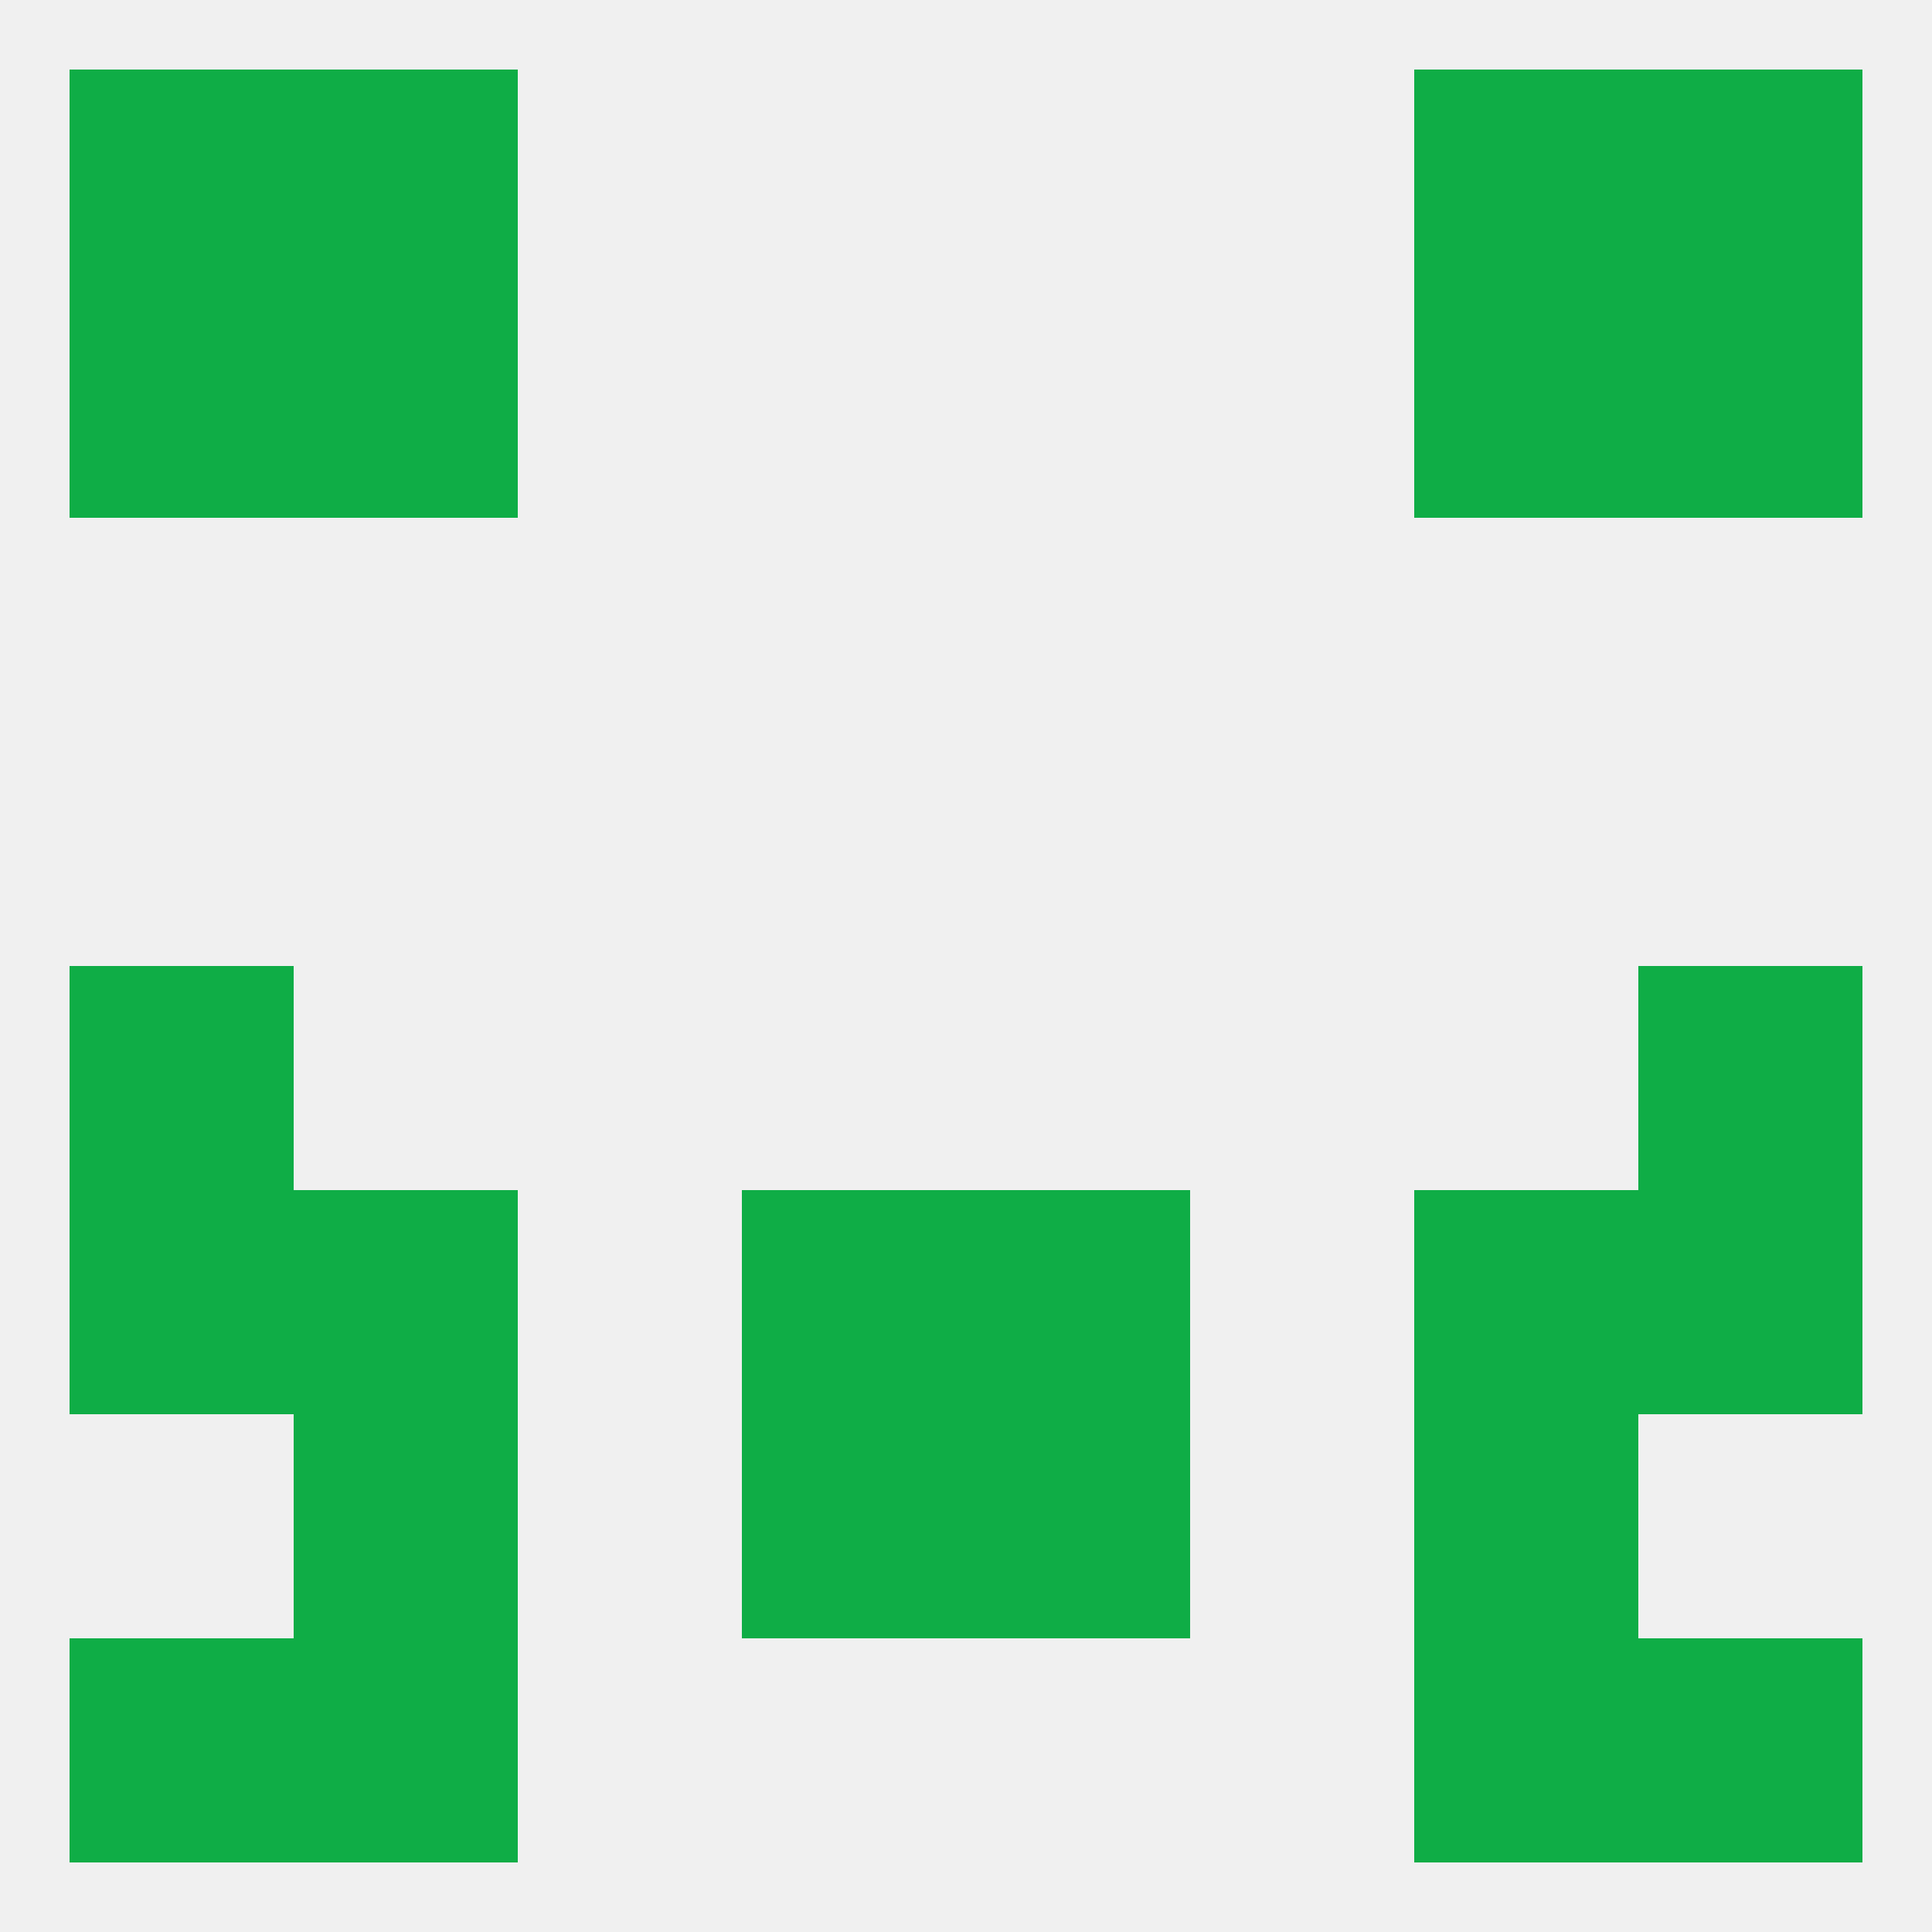
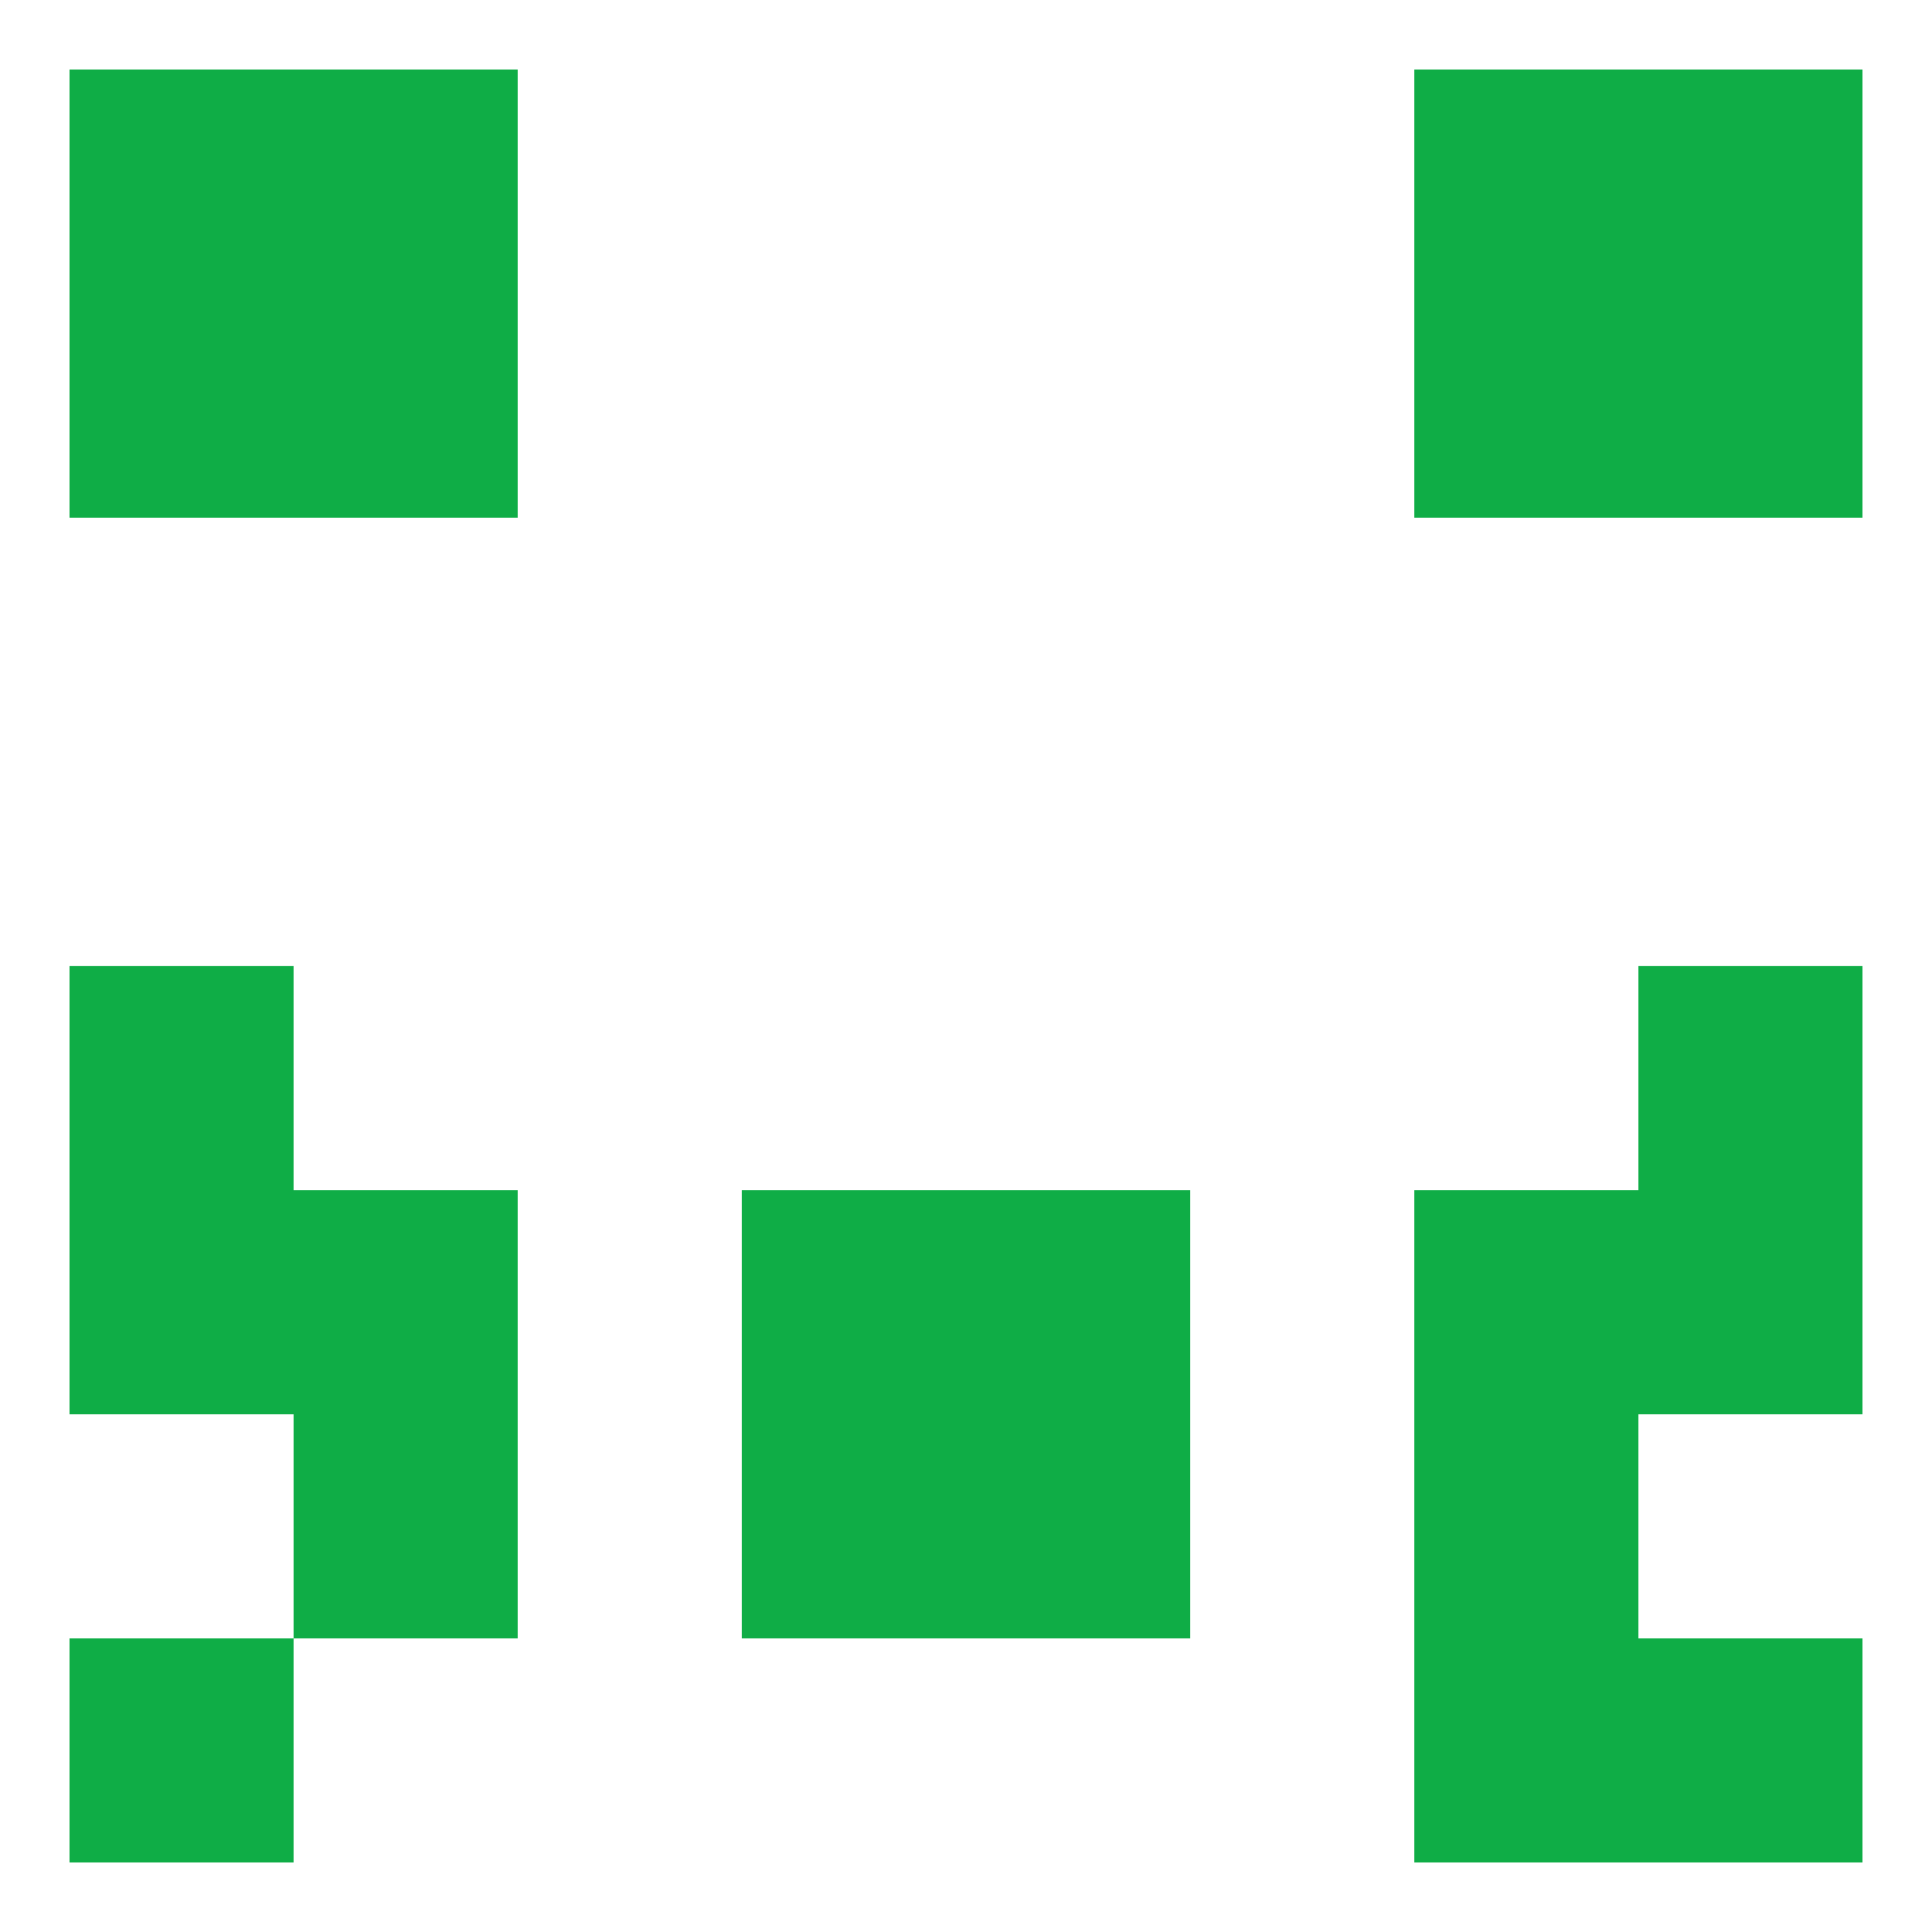
<svg xmlns="http://www.w3.org/2000/svg" version="1.1" baseprofile="full" width="250" height="250" viewBox="0 0 250 250">
-   <rect width="100%" height="100%" fill="rgba(240,240,240,255)" />
-   <rect x="38" y="212" width="29" height="29" fill="rgba(15,173,70,255)" />
  <rect x="183" y="212" width="29" height="29" fill="rgba(15,173,70,255)" />
  <rect x="9" y="212" width="29" height="29" fill="rgba(15,173,70,255)" />
  <rect x="212" y="212" width="29" height="29" fill="rgba(15,173,70,255)" />
  <rect x="9" y="9" width="29" height="29" fill="rgba(15,173,70,255)" />
  <rect x="212" y="9" width="29" height="29" fill="rgba(15,173,70,255)" />
  <rect x="38" y="9" width="29" height="29" fill="rgba(15,173,70,255)" />
  <rect x="183" y="9" width="29" height="29" fill="rgba(15,173,70,255)" />
  <rect x="183" y="38" width="29" height="29" fill="rgba(15,173,70,255)" />
  <rect x="9" y="38" width="29" height="29" fill="rgba(15,173,70,255)" />
  <rect x="212" y="38" width="29" height="29" fill="rgba(15,173,70,255)" />
  <rect x="38" y="38" width="29" height="29" fill="rgba(15,173,70,255)" />
  <rect x="9" y="125" width="29" height="29" fill="rgba(15,173,70,255)" />
  <rect x="212" y="125" width="29" height="29" fill="rgba(15,173,70,255)" />
  <rect x="183" y="154" width="29" height="29" fill="rgba(15,173,70,255)" />
  <rect x="9" y="154" width="29" height="29" fill="rgba(15,173,70,255)" />
  <rect x="212" y="154" width="29" height="29" fill="rgba(15,173,70,255)" />
  <rect x="96" y="154" width="29" height="29" fill="rgba(15,173,70,255)" />
  <rect x="125" y="154" width="29" height="29" fill="rgba(15,173,70,255)" />
  <rect x="38" y="154" width="29" height="29" fill="rgba(15,173,70,255)" />
  <rect x="96" y="183" width="29" height="29" fill="rgba(15,173,70,255)" />
  <rect x="125" y="183" width="29" height="29" fill="rgba(15,173,70,255)" />
  <rect x="38" y="183" width="29" height="29" fill="rgba(15,173,70,255)" />
  <rect x="183" y="183" width="29" height="29" fill="rgba(15,173,70,255)" />
</svg>